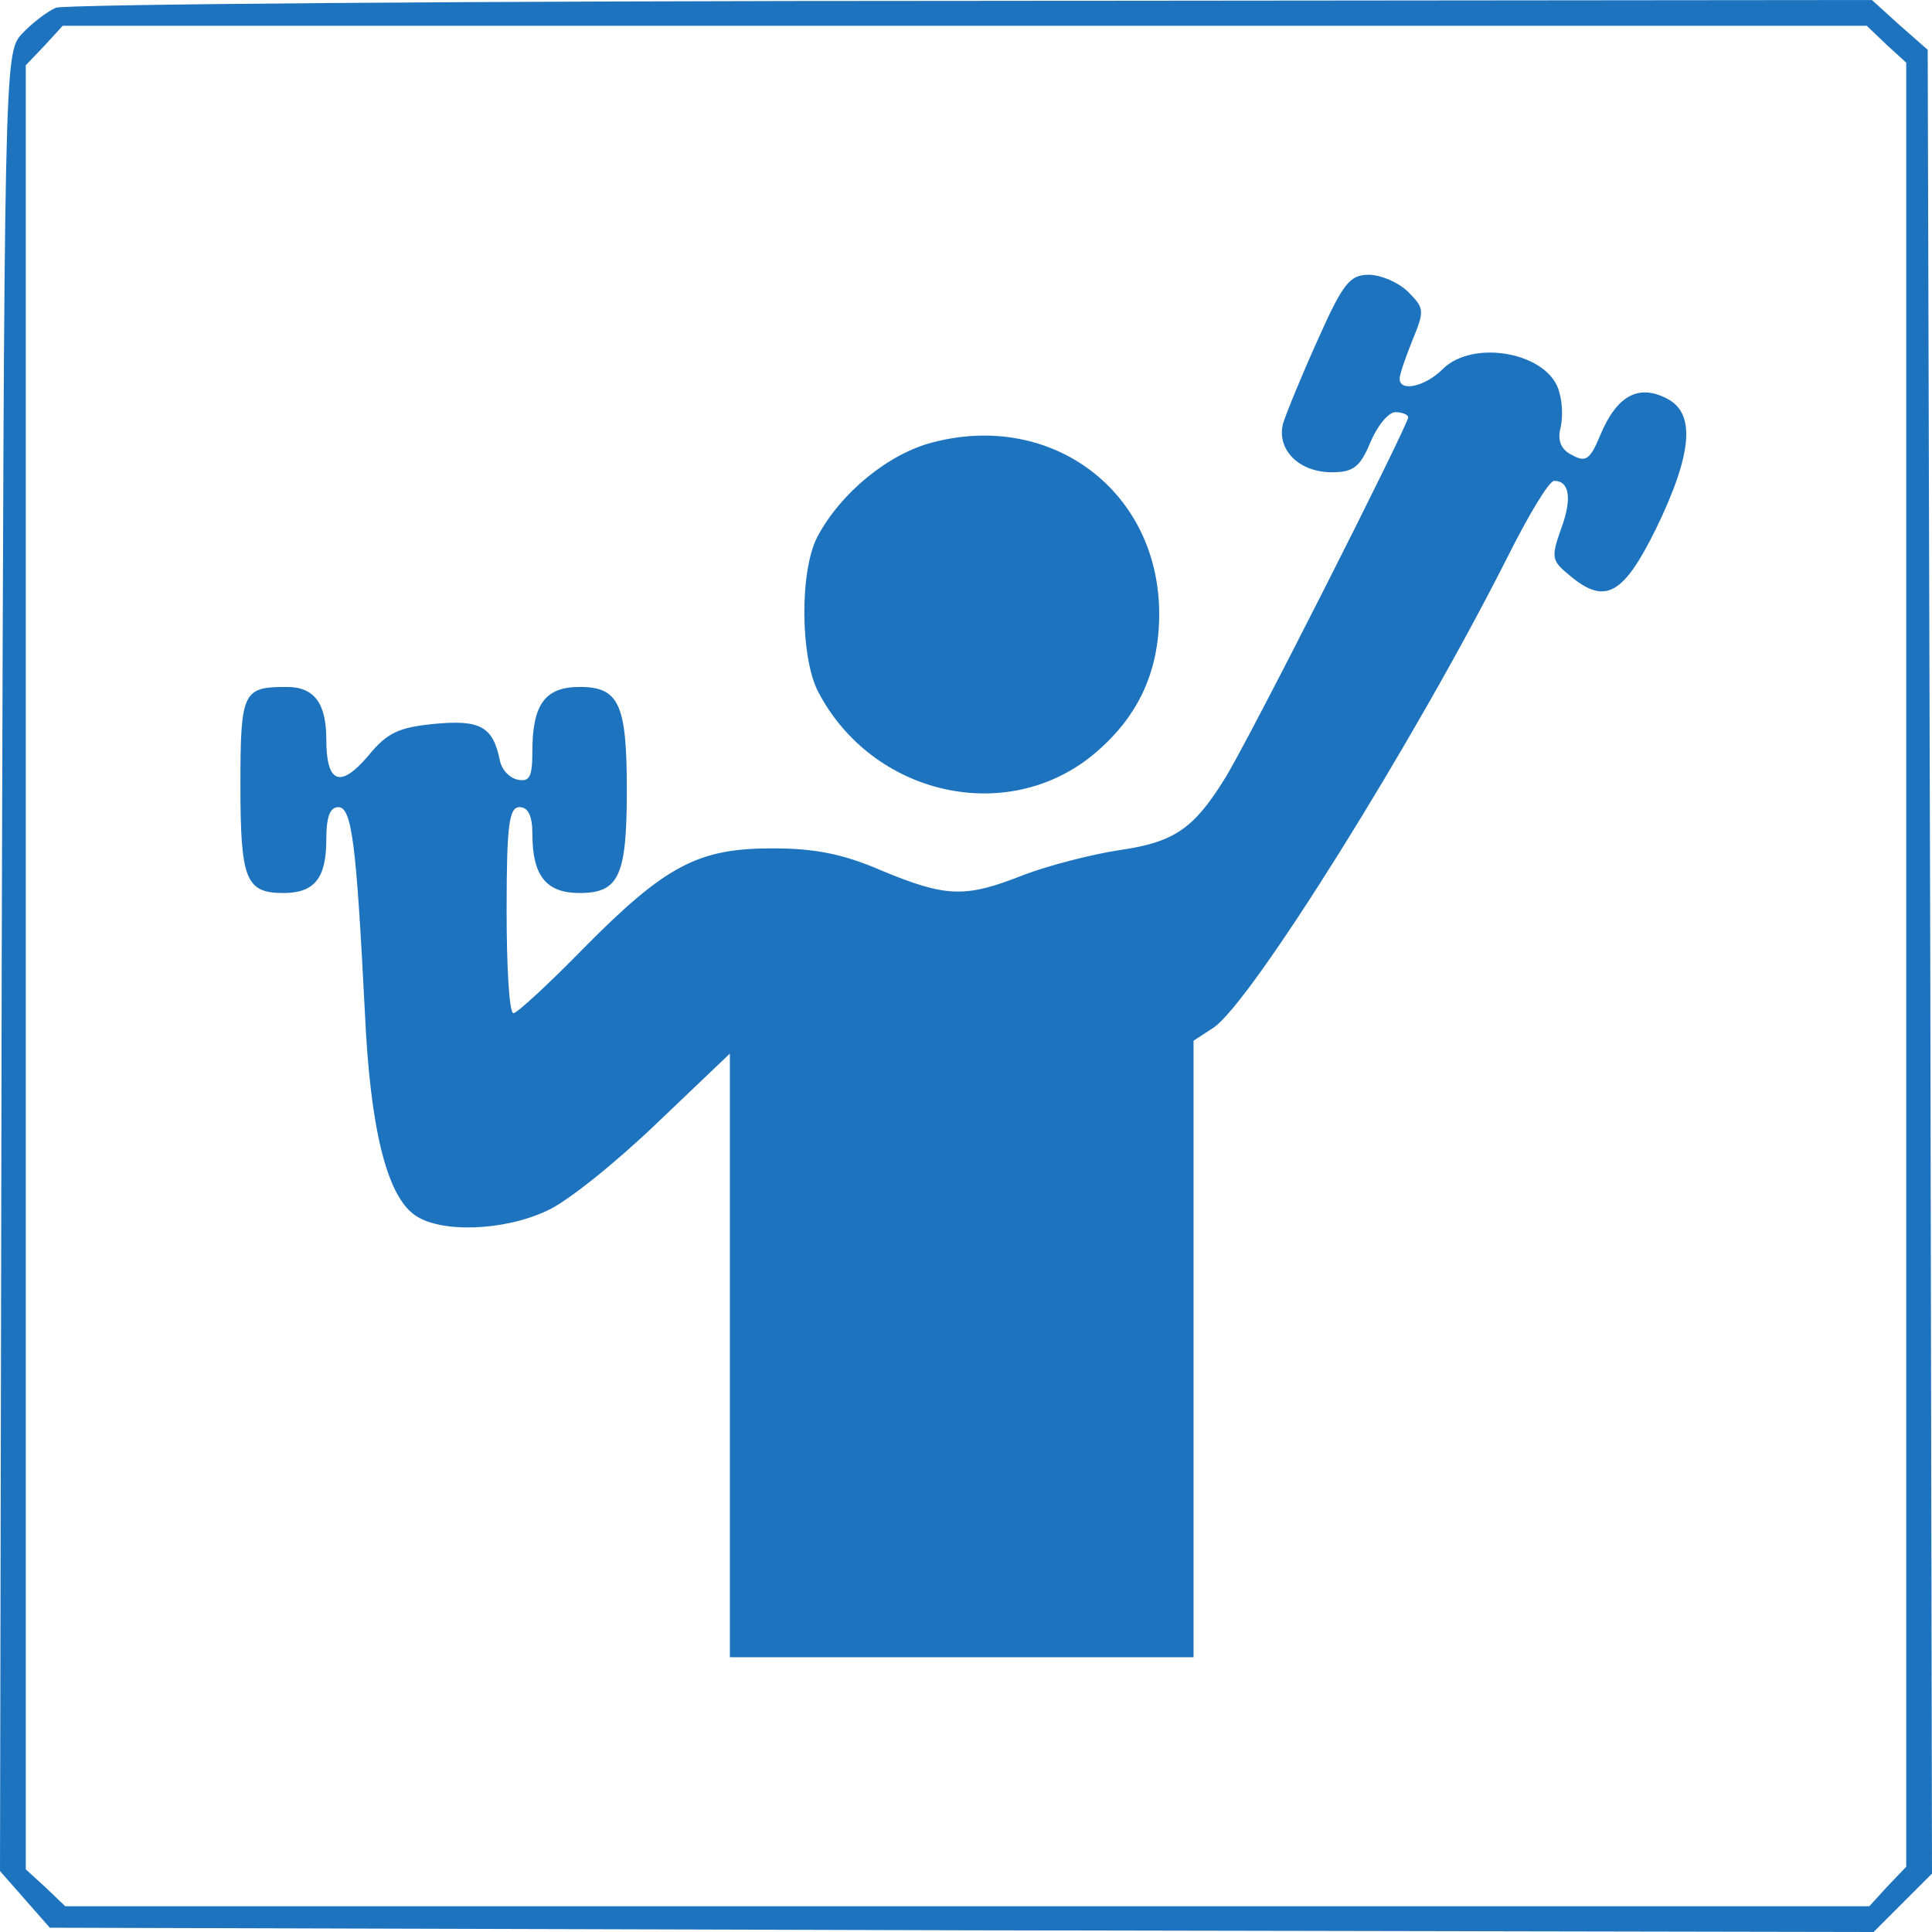
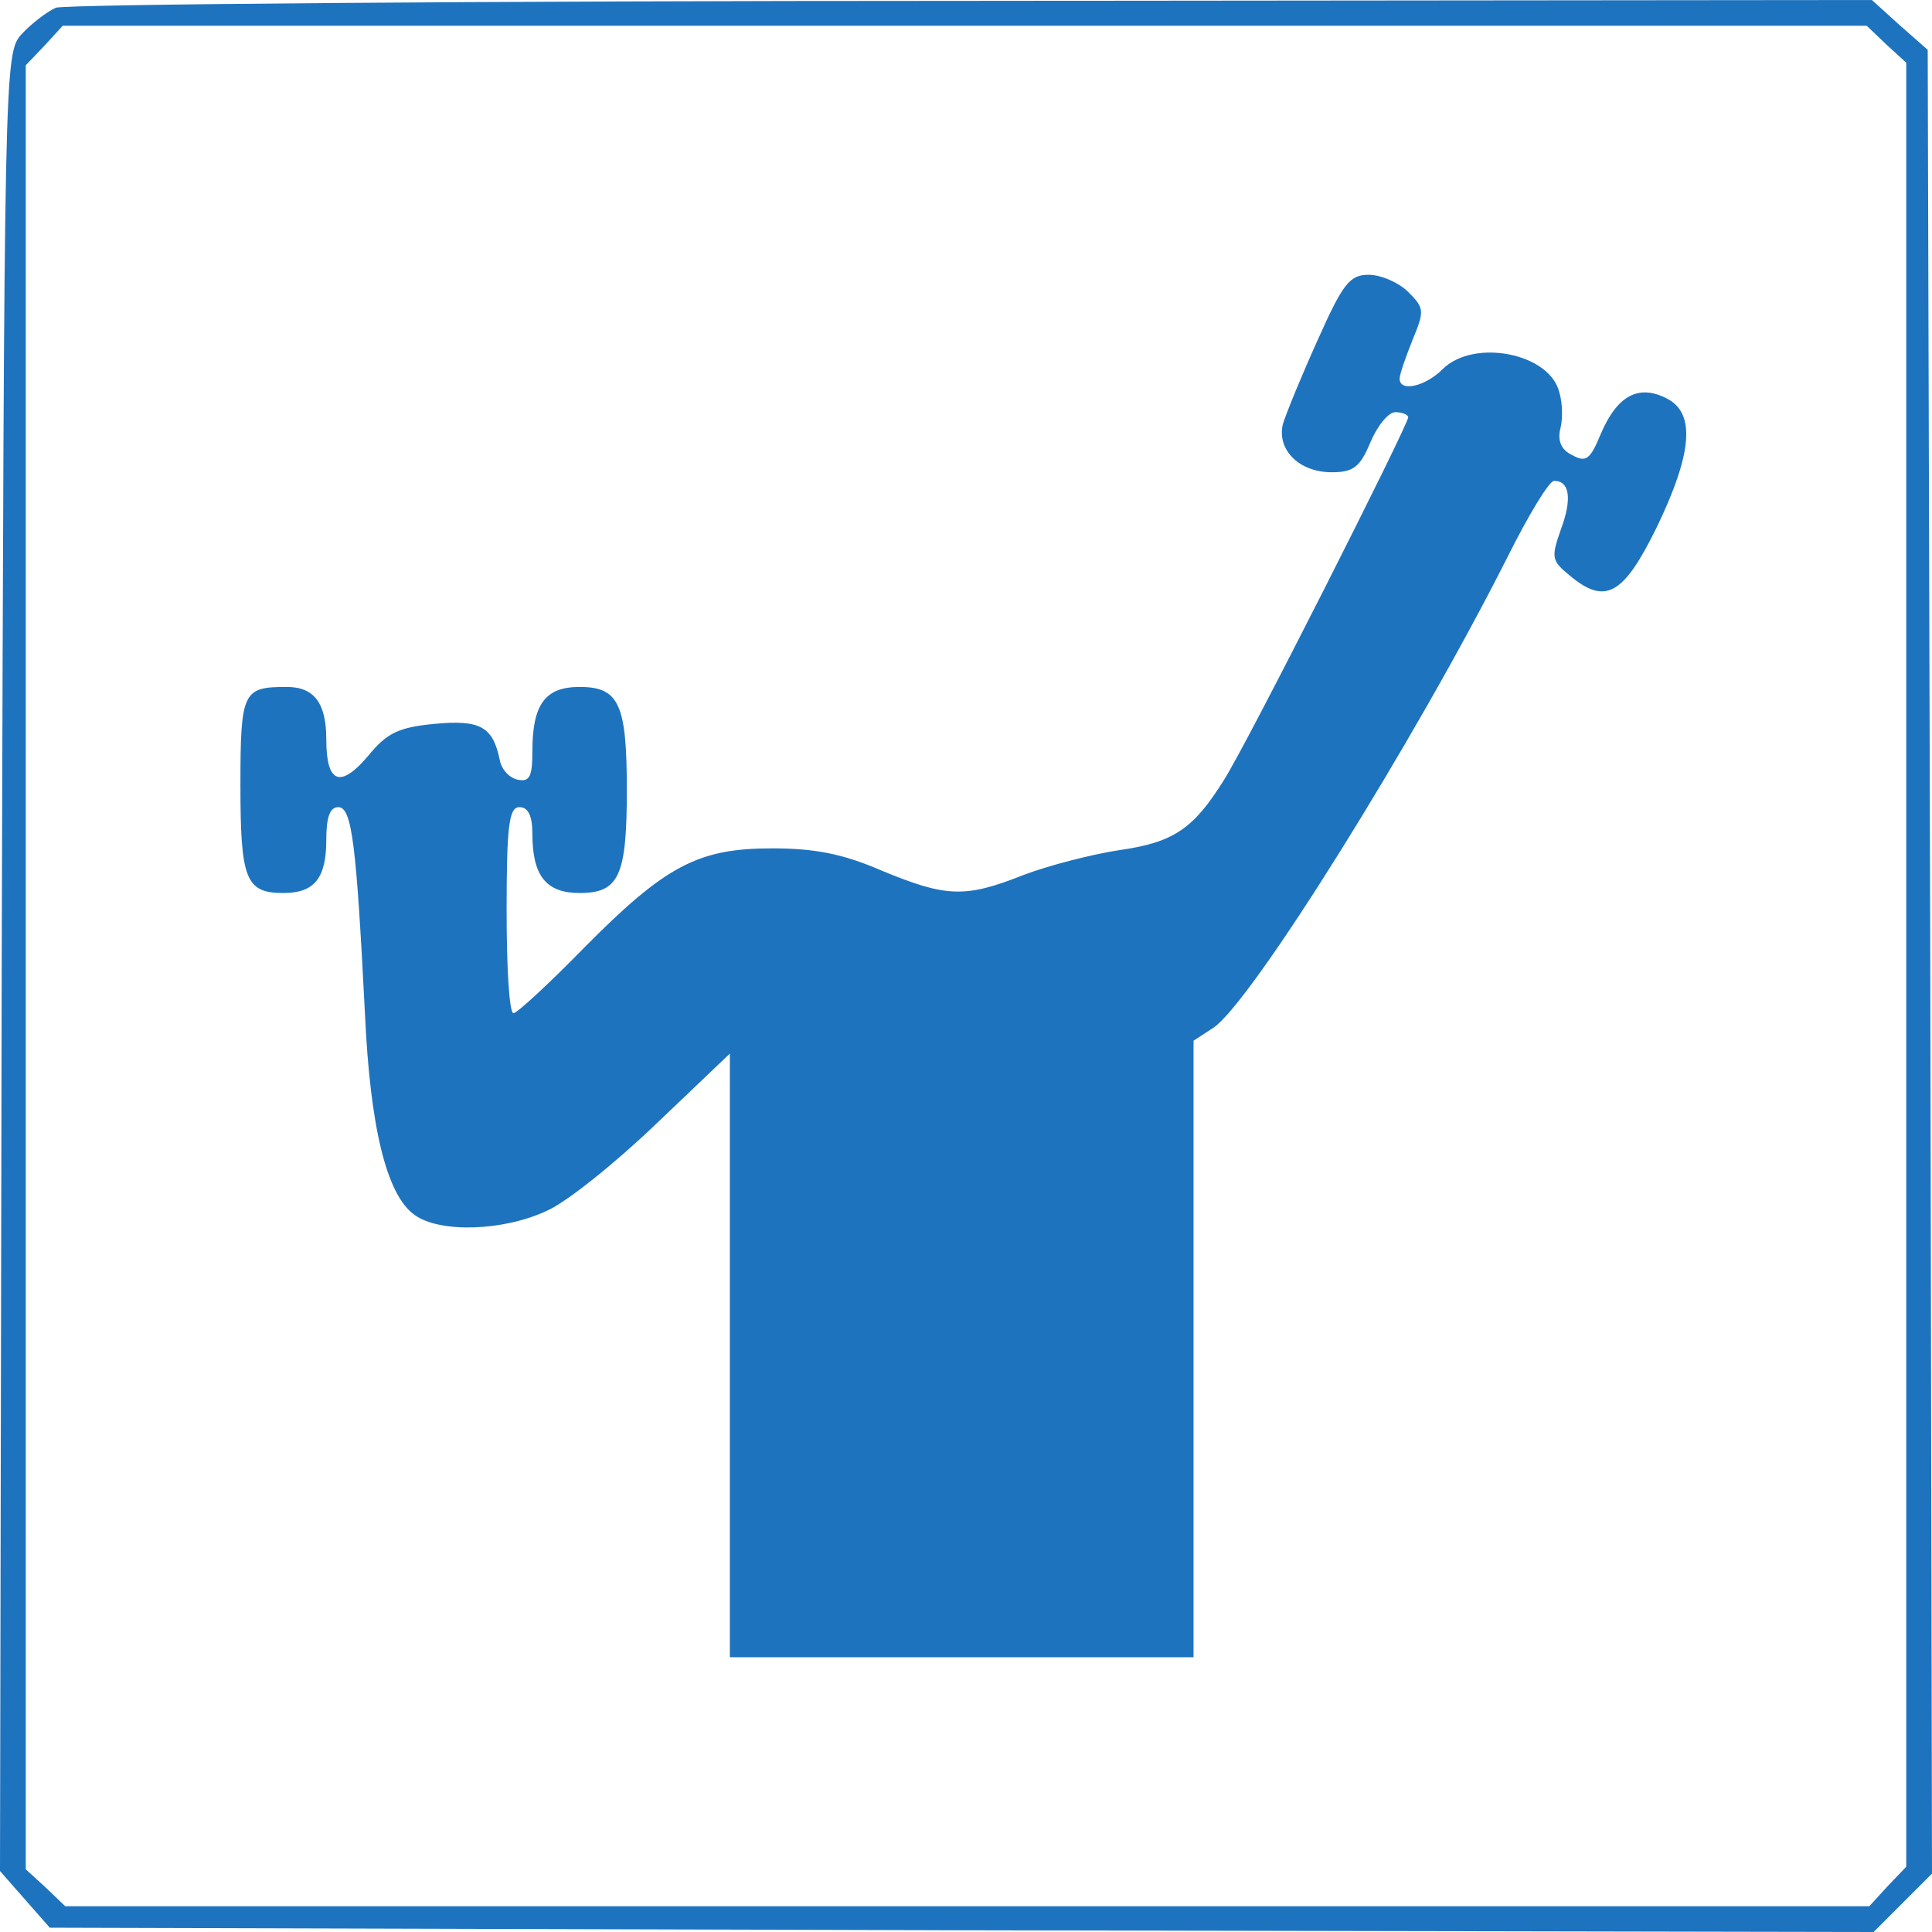
<svg xmlns="http://www.w3.org/2000/svg" width="225pt" height="225pt" viewBox="0 0 225 225" preserveAspectRatio="xMidYMid meet">
  <g transform="translate(0,225) scale(0.1,-0.1)" fill="#1e73be" stroke="none">
    <path d="M65 2241 c-11 -5 -29 -19 -40 -31 -20 -22 -20 -38 -23 -1081 l-2 -1058 29 -33 29 -33 1062 -3 1062 -2 34 34 34 34 -2 1062 -3 1062 -33 29 -32 29 -1048 -1 c-576 0 -1056 -4 -1067 -8z m2132 -43 l23 -21 0 -1051 0 -1050 -22 -23 -21 -23 -1051 0 -1050 0 -23 22 -23 21 0 1051 0 1050 22 23 21 23 1051 0 1050 0 23 -22z" fill="#1e73be" />
    <path d="M1535 1855 c-19 -42 -37 -86 -41 -99 -7 -30 19 -56 57 -56 25 0 33 6 45 35 8 19 21 35 29 35 8 0 15 -3 15 -6 0 -9 -190 -385 -215 -423 -35 -56 -58 -72 -121 -81 -33 -5 -83 -18 -112 -29 -68 -27 -90 -26 -165 5 -46 20 -79 26 -128 26 -86 0 -124 -20 -219 -116 -41 -42 -78 -76 -82 -76 -5 0 -8 54 -8 120 0 100 3 120 15 120 10 0 15 -10 15 -31 0 -49 16 -69 55 -69 46 0 55 20 55 120 0 100 -9 120 -55 120 -40 0 -55 -20 -55 -75 0 -29 -3 -36 -17 -33 -10 2 -19 12 -21 23 -8 39 -23 47 -76 42 -41 -4 -55 -10 -77 -37 -33 -39 -49 -32 -49 19 0 42 -14 61 -46 61 -51 0 -54 -5 -54 -114 0 -110 6 -126 50 -126 36 0 50 17 50 62 0 26 4 38 14 38 16 0 21 -44 31 -240 6 -132 25 -212 58 -235 29 -21 103 -19 154 5 23 10 80 56 127 101 l86 82 0 -352 0 -351 270 0 270 0 0 359 0 359 23 15 c44 29 235 335 342 547 25 50 49 90 55 90 18 0 21 -21 8 -56 -12 -34 -11 -37 11 -55 41 -34 62 -21 100 56 42 87 46 134 12 151 -33 17 -58 3 -77 -42 -12 -29 -17 -33 -33 -24 -13 6 -17 17 -14 30 3 11 3 30 -1 43 -11 46 -100 63 -136 27 -20 -20 -50 -27 -50 -11 0 5 7 25 15 45 14 34 14 37 -5 56 -11 11 -32 20 -46 20 -22 0 -30 -10 -59 -75z" fill="#1e73be" />
-     <path d="M1087 1735 c-52 -13 -108 -59 -135 -110 -21 -40 -20 -141 1 -181 63 -120 219 -156 320 -73 52 43 77 96 77 164 0 142 -124 236 -263 200z" fill="#1e73be" />
  </g>
</svg>